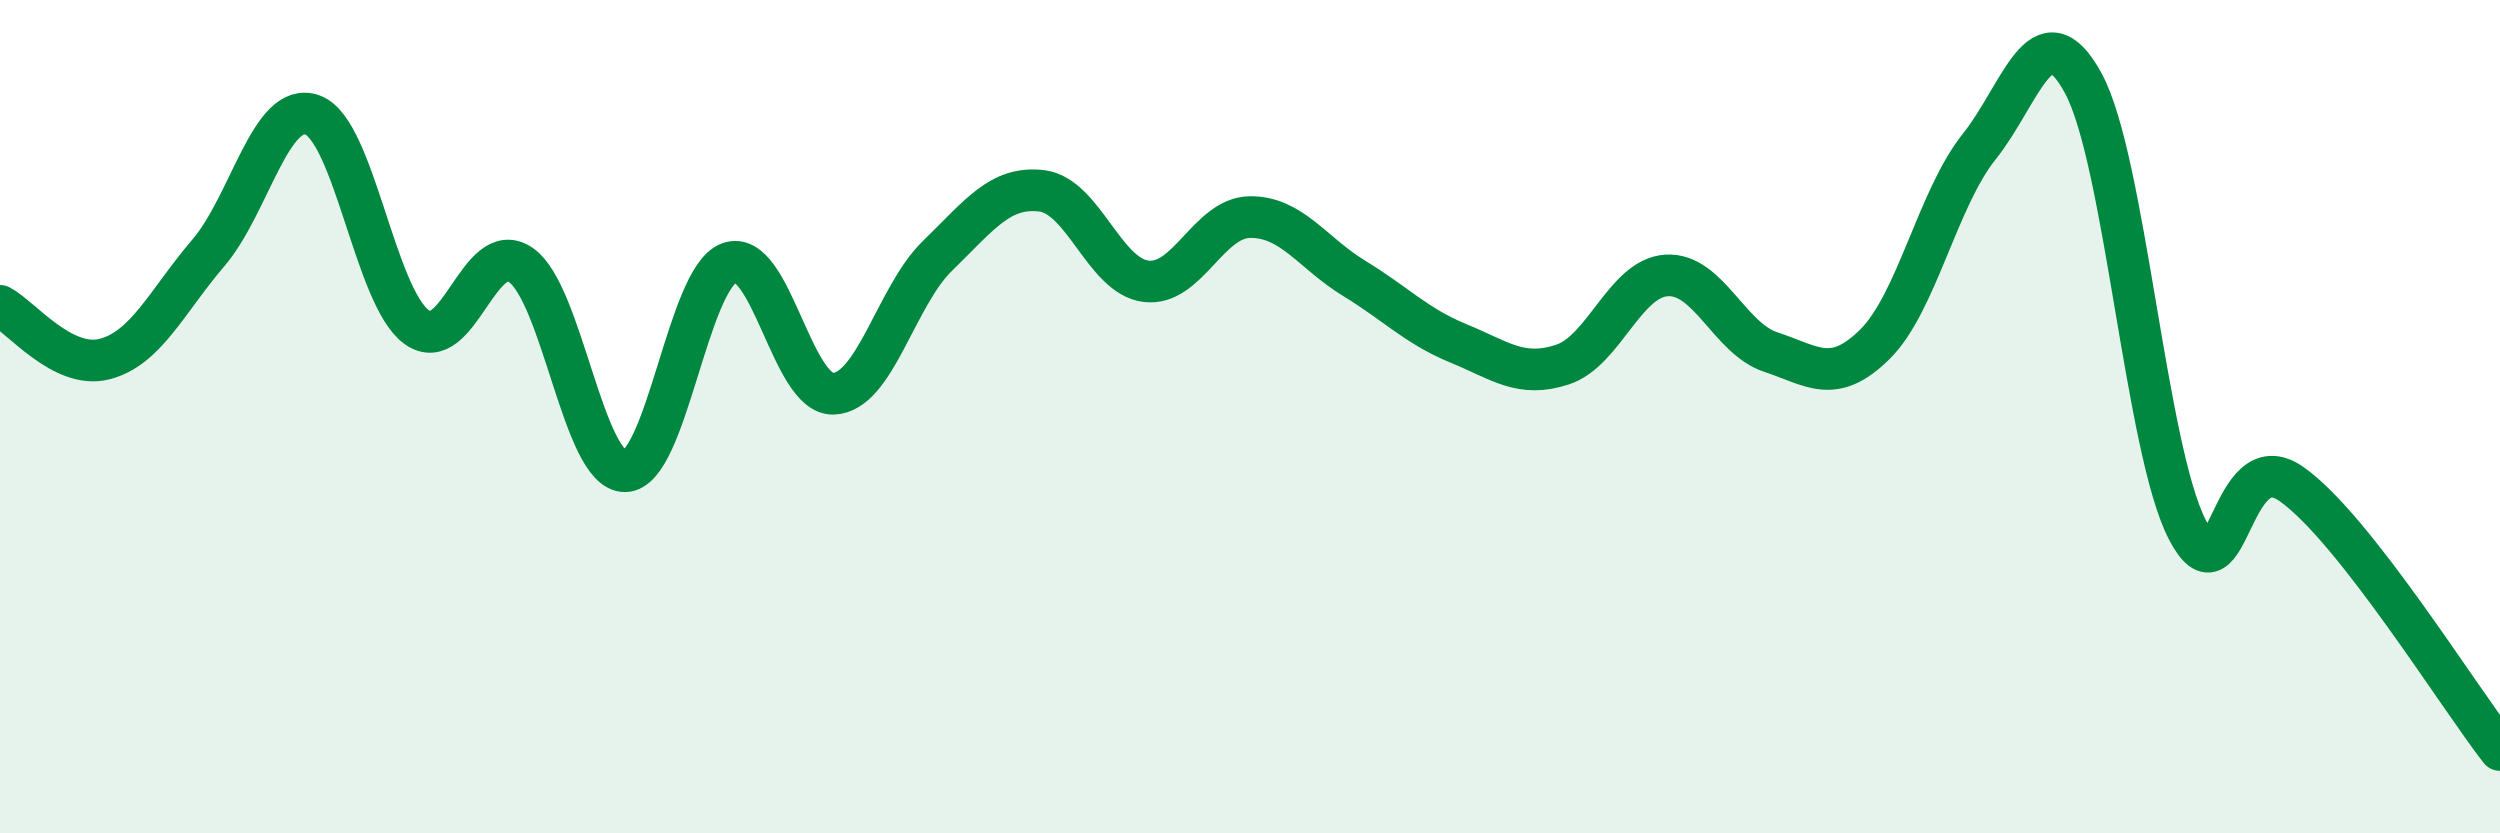
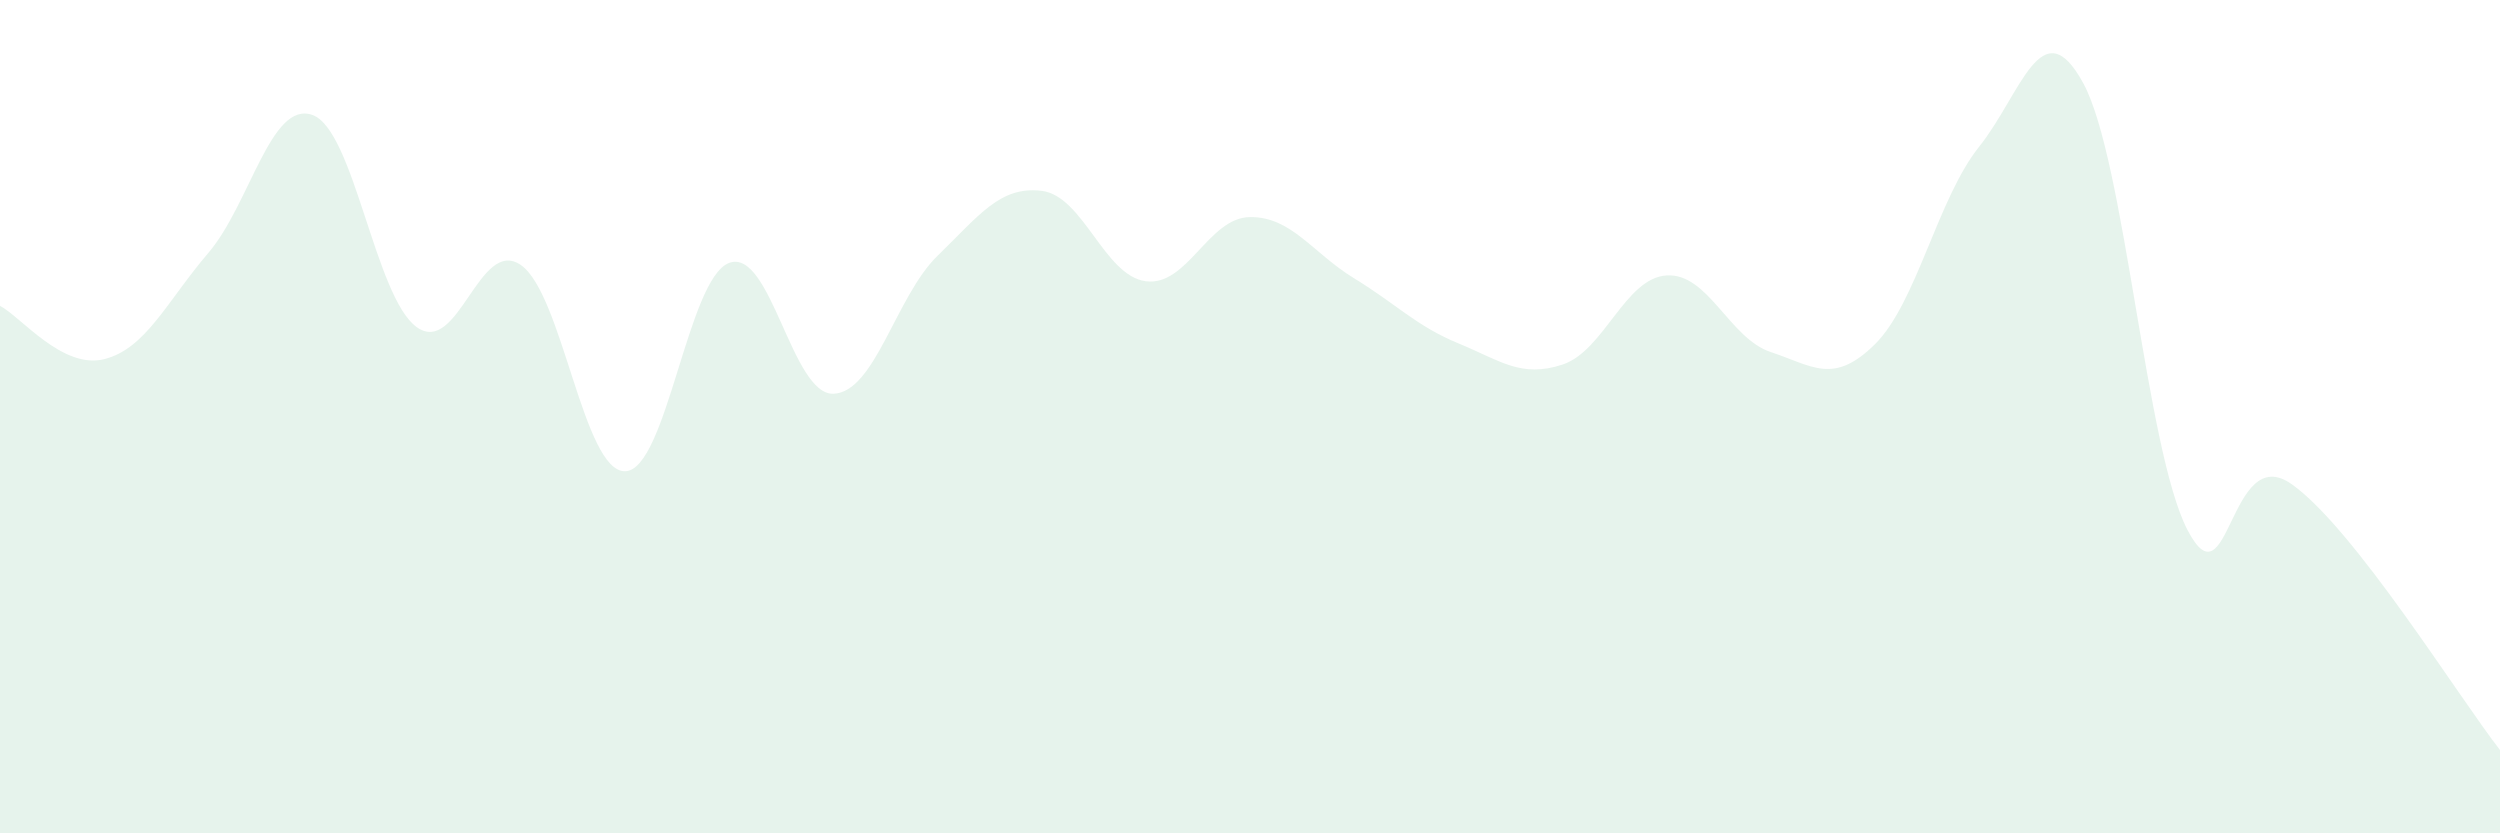
<svg xmlns="http://www.w3.org/2000/svg" width="60" height="20" viewBox="0 0 60 20">
  <path d="M 0,7.34 C 0.5,7.6 1.5,8.87 2.5,8.62 C 3.5,8.37 4,7.24 5,6.07 C 6,4.9 6.5,2.4 7.5,2.76 C 8.5,3.12 9,7.13 10,7.85 C 11,8.57 11.5,5.67 12.5,6.36 C 13.5,7.05 14,11.32 15,11.31 C 16,11.3 16.5,6.68 17.5,6.31 C 18.5,5.94 19,9.48 20,9.45 C 21,9.42 21.5,7.11 22.5,6.14 C 23.5,5.17 24,4.46 25,4.58 C 26,4.7 26.5,6.62 27.5,6.75 C 28.5,6.88 29,5.22 30,5.21 C 31,5.2 31.5,6.07 32.5,6.68 C 33.5,7.29 34,7.83 35,8.24 C 36,8.65 36.5,9.08 37.5,8.75 C 38.5,8.42 39,6.67 40,6.61 C 41,6.55 41.5,8.12 42.5,8.45 C 43.5,8.78 44,9.25 45,8.26 C 46,7.27 46.5,4.77 47.5,3.52 C 48.5,2.27 49,0.16 50,2 C 51,3.84 51.5,10.8 52.5,12.72 C 53.5,14.64 53.5,10.56 55,11.62 C 56.5,12.68 59,16.72 60,18L60 20L0 20Z" fill="#008740" opacity="0.1" stroke-linecap="round" stroke-linejoin="round" />
-   <path d="M 0,7.34 C 0.5,7.6 1.5,8.87 2.5,8.62 C 3.5,8.37 4,7.24 5,6.07 C 6,4.9 6.5,2.4 7.5,2.76 C 8.5,3.12 9,7.13 10,7.85 C 11,8.57 11.5,5.67 12.5,6.36 C 13.5,7.05 14,11.32 15,11.31 C 16,11.3 16.5,6.68 17.5,6.31 C 18.5,5.94 19,9.48 20,9.45 C 21,9.42 21.5,7.11 22.5,6.14 C 23.5,5.17 24,4.46 25,4.58 C 26,4.7 26.5,6.62 27.5,6.75 C 28.5,6.88 29,5.22 30,5.21 C 31,5.2 31.5,6.07 32.5,6.68 C 33.5,7.29 34,7.83 35,8.24 C 36,8.65 36.5,9.08 37.5,8.75 C 38.5,8.42 39,6.67 40,6.61 C 41,6.55 41.5,8.12 42.5,8.45 C 43.5,8.78 44,9.25 45,8.26 C 46,7.27 46.5,4.77 47.5,3.52 C 48.5,2.27 49,0.16 50,2 C 51,3.84 51.5,10.8 52.5,12.72 C 53.5,14.64 53.5,10.56 55,11.62 C 56.5,12.68 59,16.72 60,18" stroke="#008740" stroke-width="1" fill="none" stroke-linecap="round" stroke-linejoin="round" />
</svg>